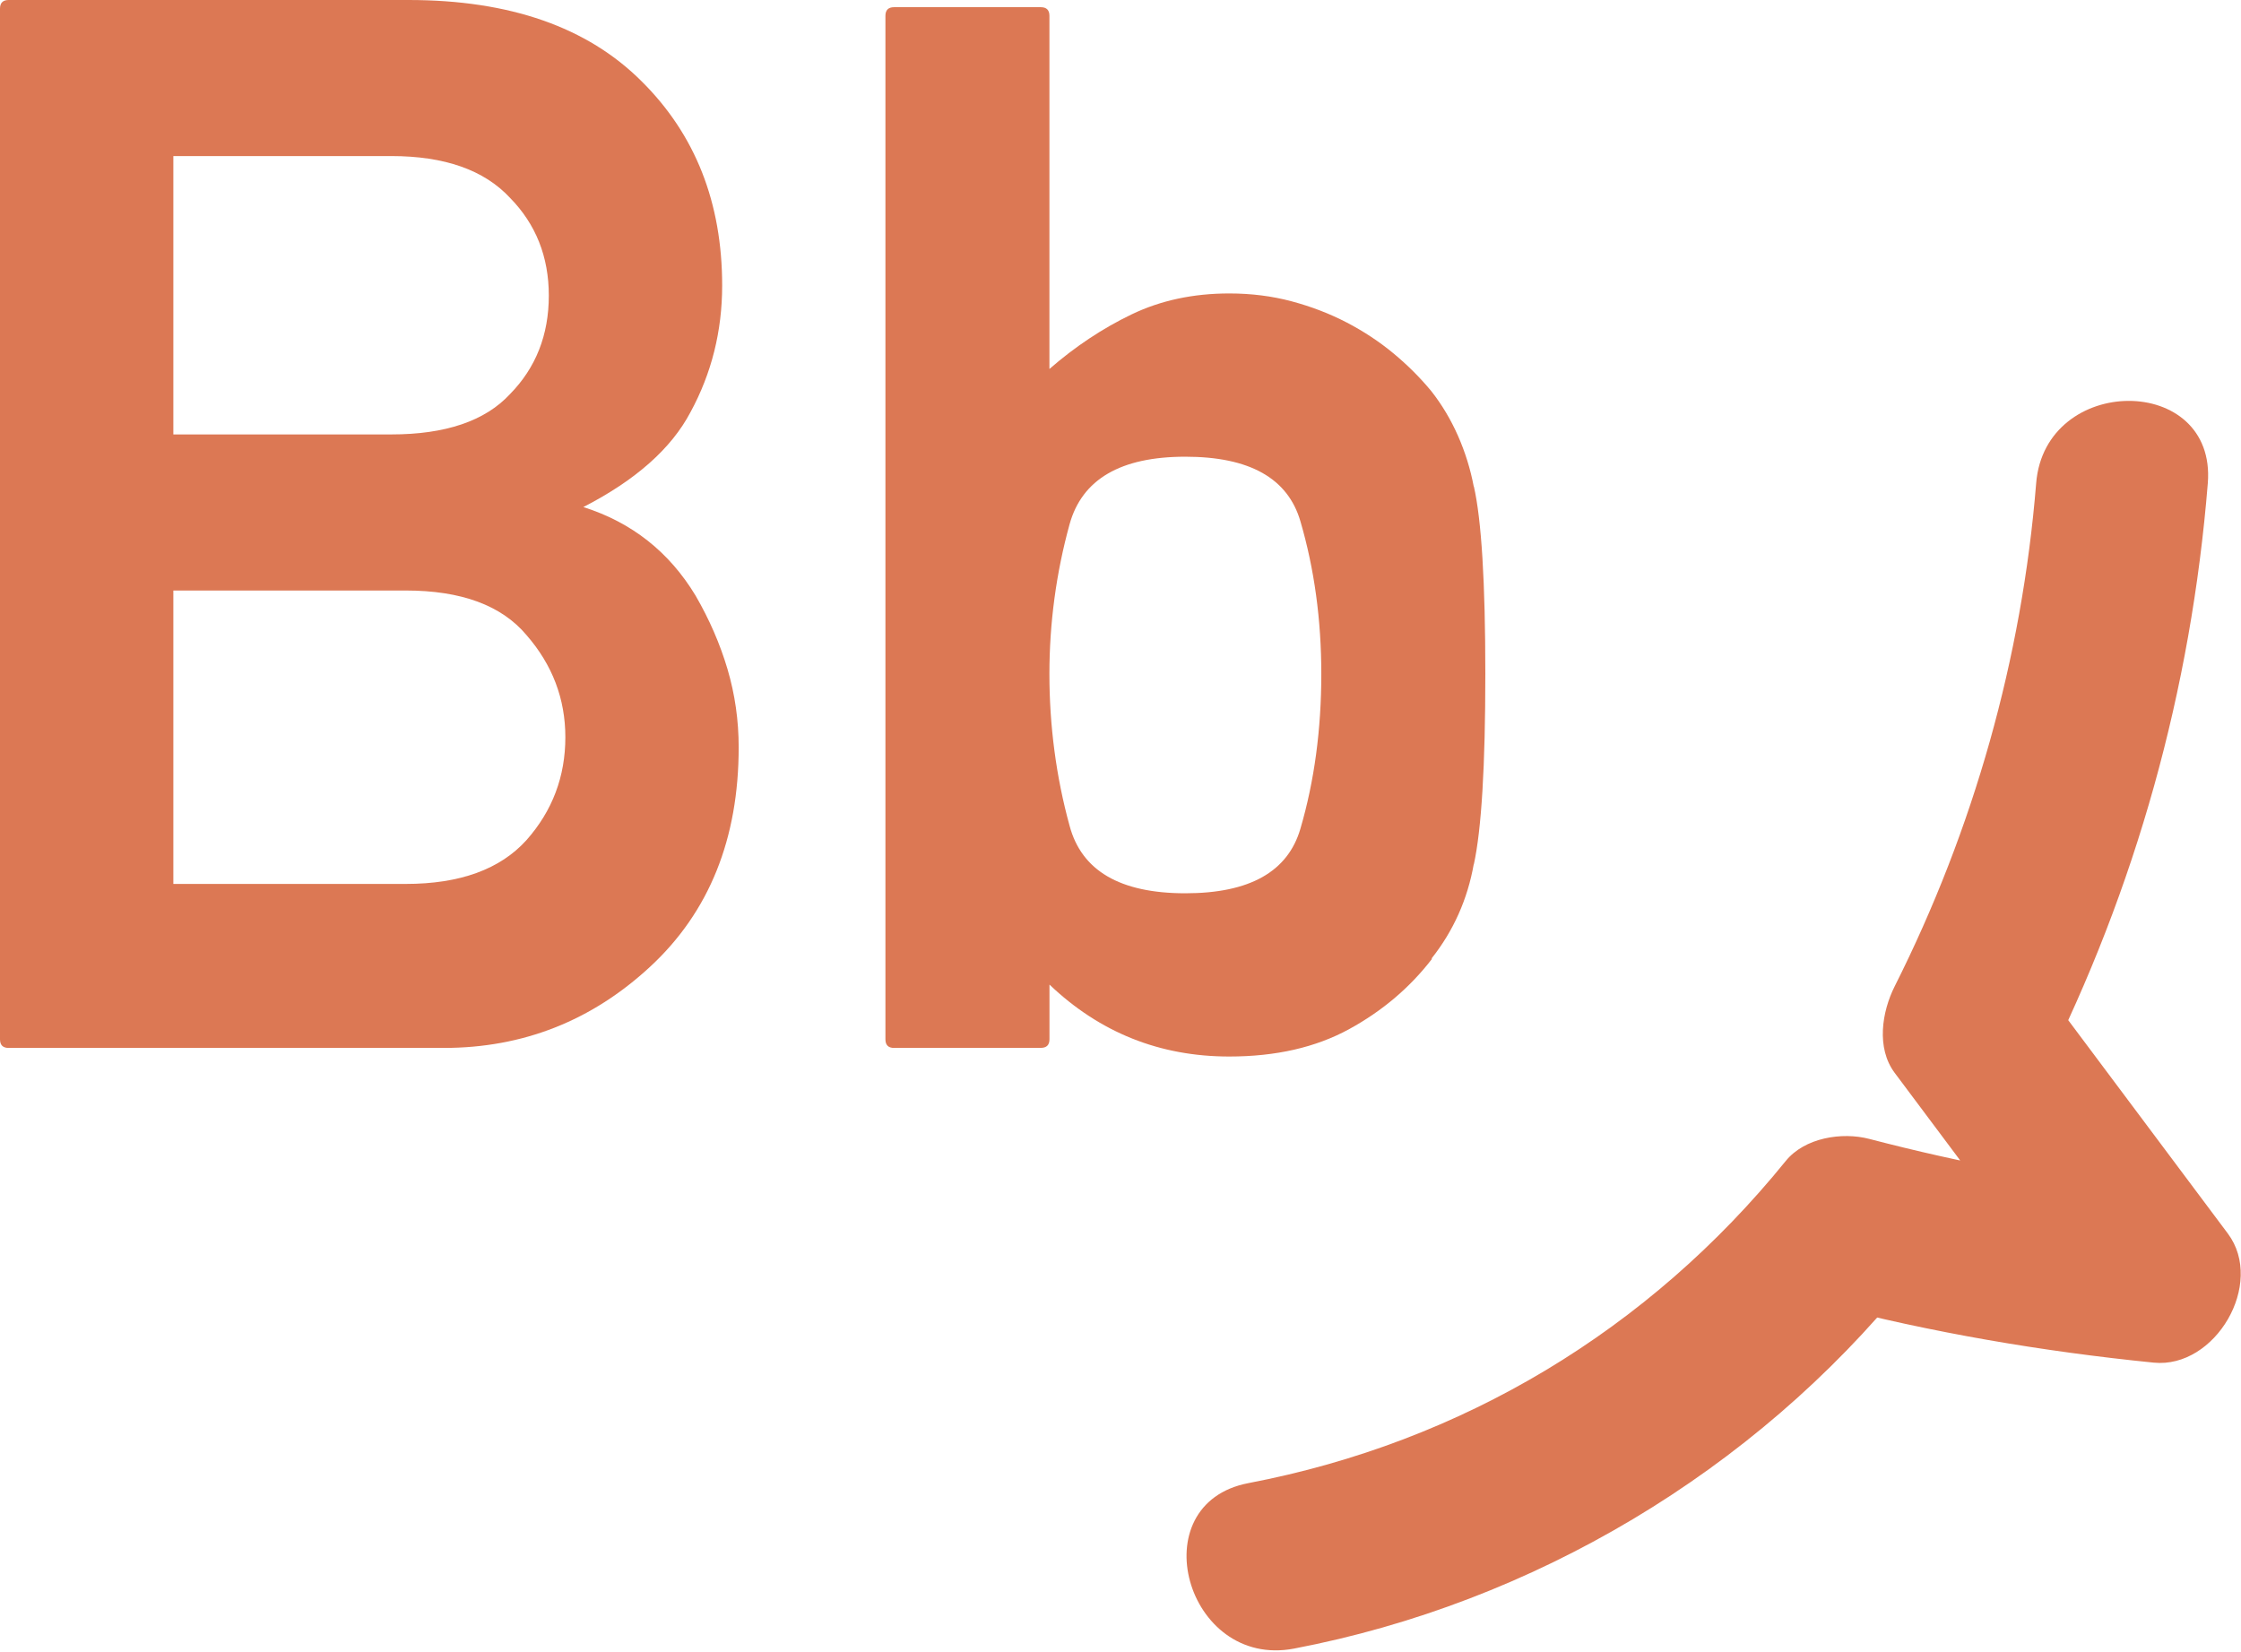
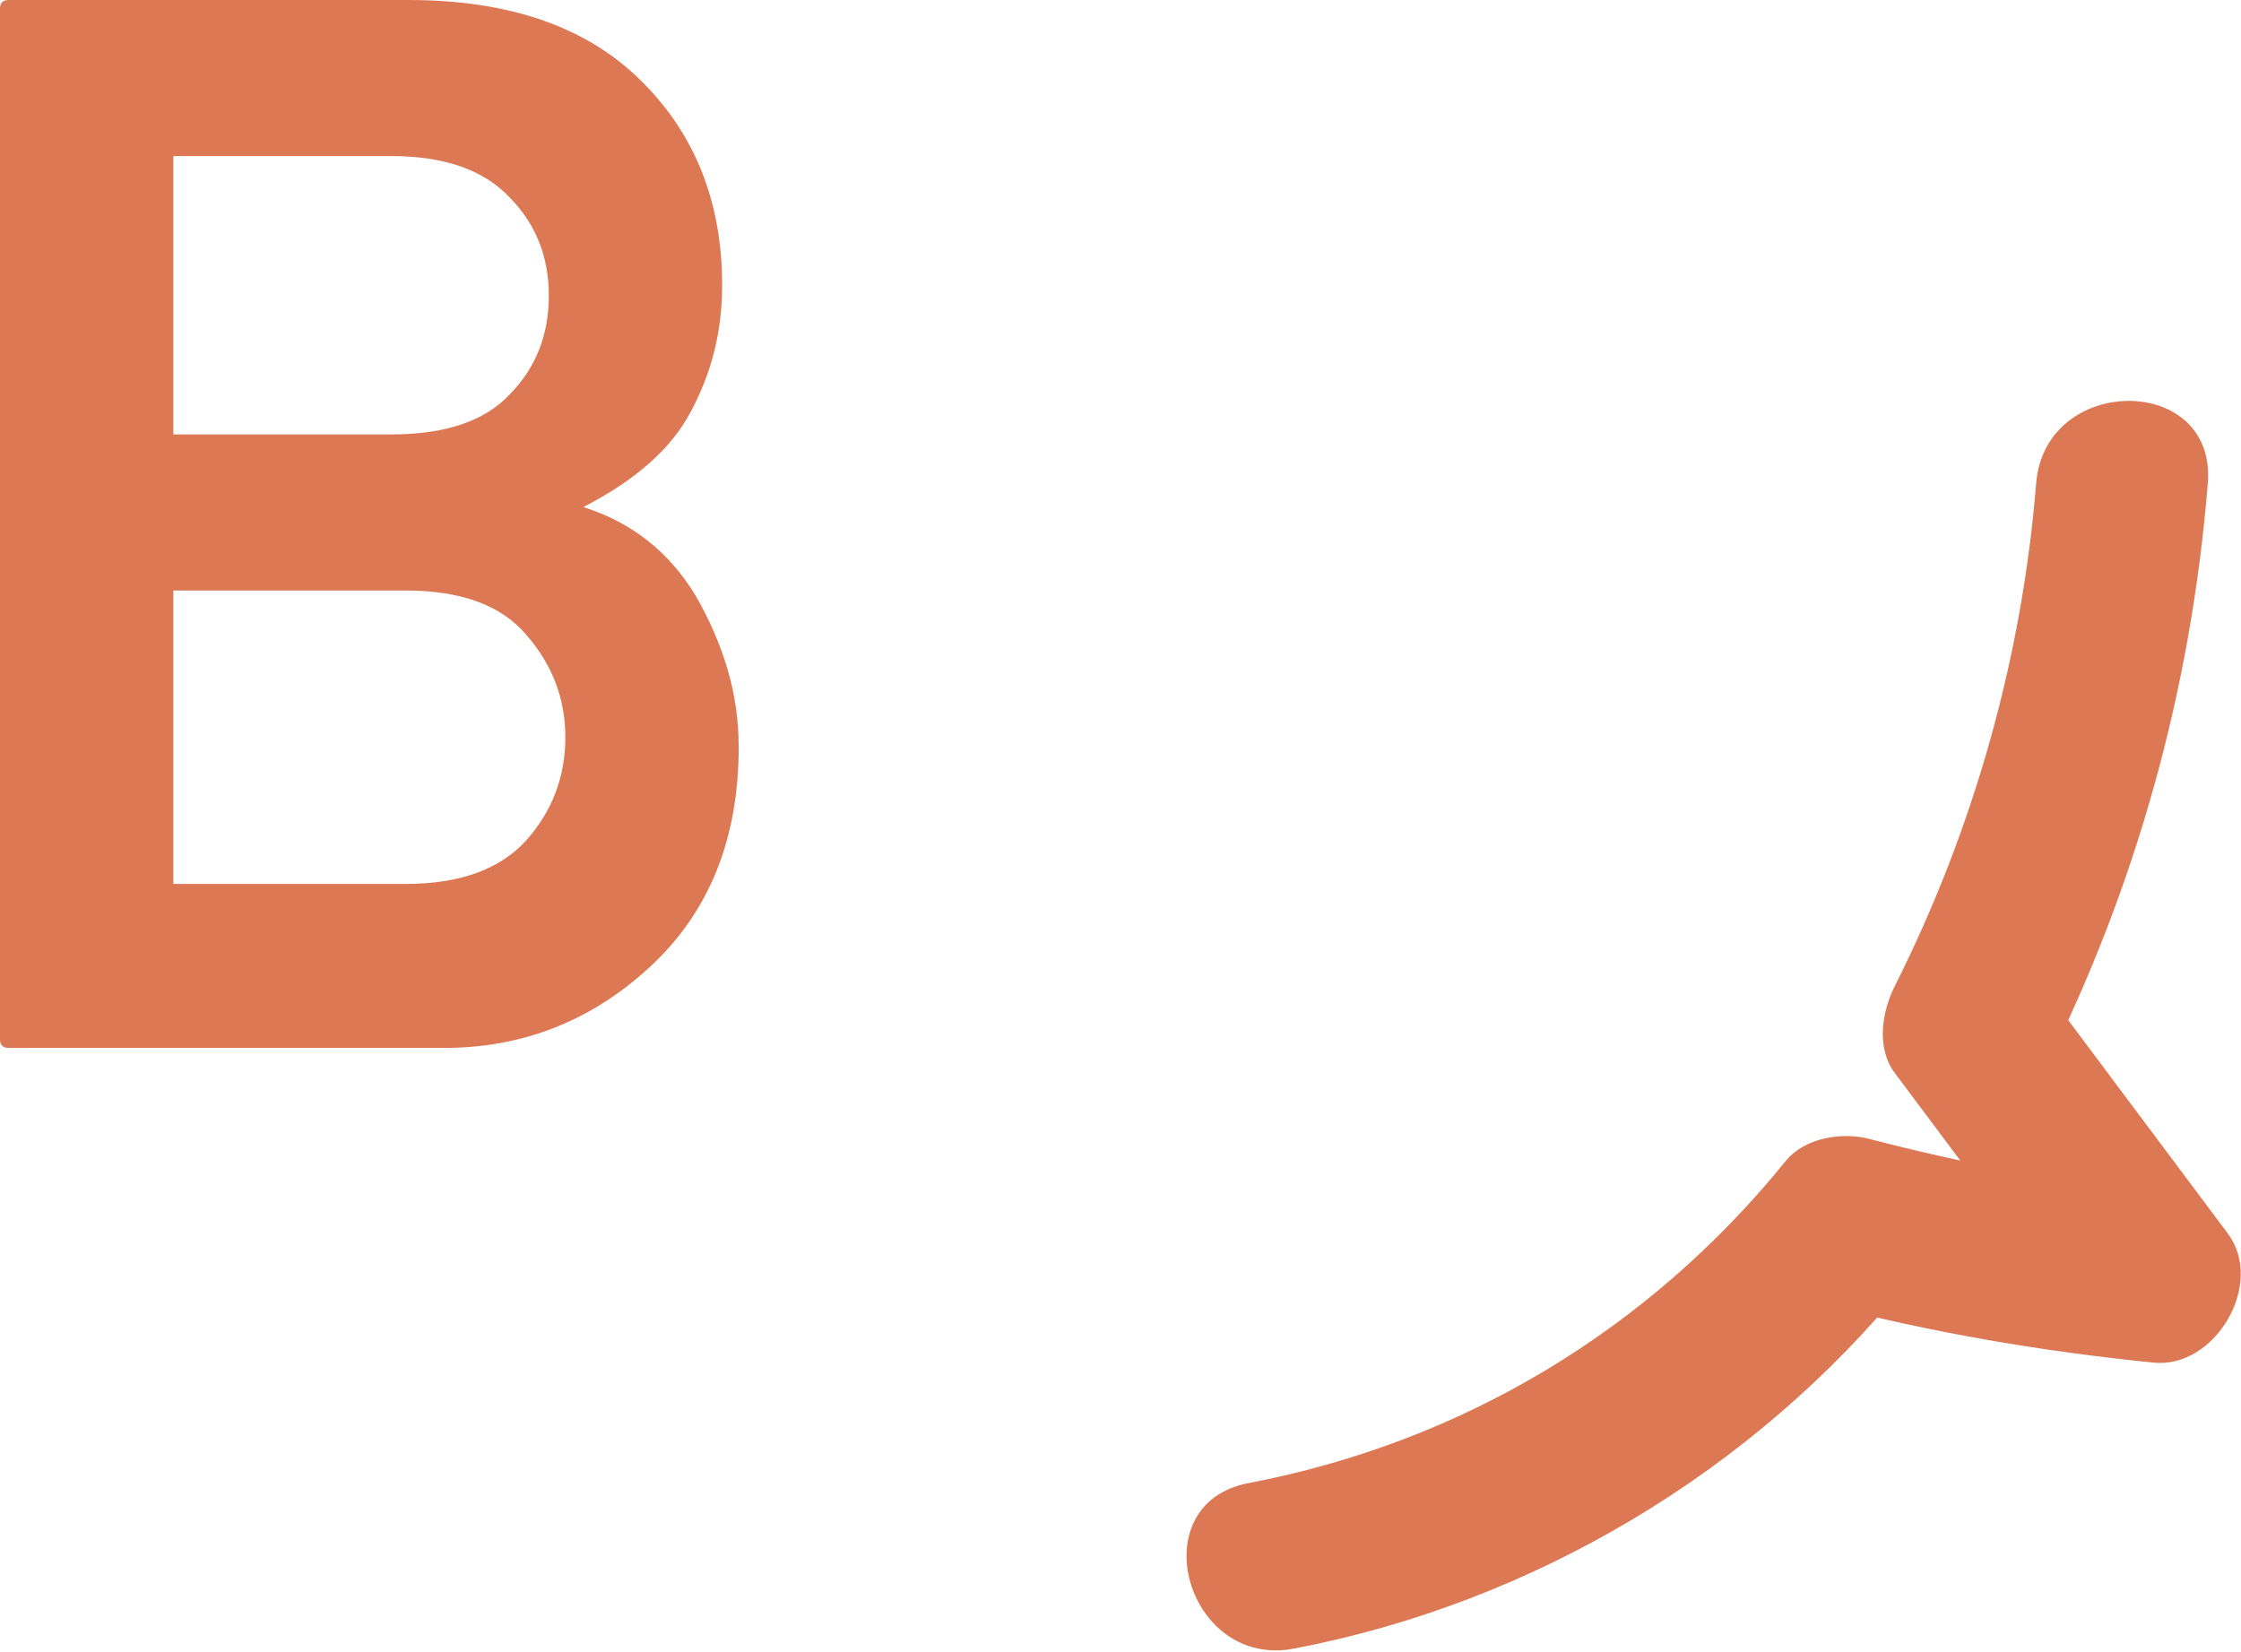
<svg xmlns="http://www.w3.org/2000/svg" width="1062" height="783" viewBox="0 0 1062 783" fill="none">
  <path d="M4.09 496.63C1.36 496.63 0 495.27 0 492.54V4.09C0 1.36 1.36 0 4.09 0H193.61C241.55 0 278.37 12.84 304.05 38.52C329.5 63.74 342.23 96.01 342.23 135.32C342.23 156.91 337.23 176.9 327.23 195.31C318.14 212.58 301.21 227.58 276.44 240.3C299.39 247.58 317.11 261.55 329.61 282.23C336.2 293.6 341.25 305.24 344.78 317.17C348.3 329.1 350.06 341.43 350.06 354.15C350.06 397.56 336.08 432.21 308.13 458.11C280.4 483.79 247.8 496.63 210.3 496.63H4.09ZM82.15 73.97V205.88H185.43C211.11 205.88 229.85 199.52 241.67 186.79C253.94 174.29 260.08 158.73 260.08 140.09C260.08 121.68 253.94 106.23 241.67 93.73C229.4 80.55 210.65 73.96 185.43 73.96H82.15V73.97ZM82.15 279.84V418.91H192.25C217.93 418.91 237.01 411.98 249.51 398.12C261.78 384.26 267.92 368.01 267.92 349.38C267.92 331.2 261.78 315.07 249.51 300.98C237.69 286.89 218.6 279.85 192.25 279.85H82.15V279.84Z" fill="#DC7854" />
-   <path d="M423.69 496.63C420.96 496.63 419.6 495.27 419.6 492.54V7.5C419.6 4.77 420.96 3.41 423.69 3.41H493.23C495.96 3.41 497.32 4.77 497.32 7.5V174.86C509.59 164.18 522.6 155.55 536.35 148.95C550.1 142.36 565.49 139.07 582.54 139.07C592.99 139.07 602.87 140.32 612.19 142.82C621.51 145.32 630.2 148.67 638.27 152.87C646.33 157.08 653.72 161.96 660.43 167.53C667.13 173.1 673.1 179.07 678.33 185.42C683.33 191.79 687.53 198.83 690.94 206.55C694.35 214.28 696.85 222.35 698.44 230.75V230.41C702.07 246.32 703.89 275.97 703.89 319.37C703.89 363 702.07 393.11 698.44 409.7V409.36C695.48 426.18 688.78 441.18 678.33 454.35H678.67C668.21 467.98 655.09 479.12 639.3 487.75C623.5 496.38 604.59 500.7 582.55 500.7C549.6 500.7 521.2 489.34 497.34 466.61V492.51C497.34 495.24 495.98 496.6 493.25 496.6H423.69V496.63ZM561.74 216.44C531.06 216.44 512.77 227.12 506.86 248.48C503.67 260.07 501.29 271.77 499.7 283.59C498.11 295.41 497.31 307.34 497.31 319.38C497.31 331.65 498.1 343.81 499.7 355.85C501.29 367.9 503.67 379.71 506.86 391.3C512.54 412.66 530.83 423.34 561.74 423.34C592.19 423.34 610.37 413.11 616.28 392.66C622.87 370.16 626.16 345.74 626.16 319.38C626.16 293.7 622.86 269.61 616.28 247.12C610.36 226.67 592.18 216.44 561.74 216.44Z" fill="#DC7854" />
  <path d="M964.93 229.01C958.23 311.97 935.28 393.08 897.89 467.41C891.83 479.46 889.06 496.65 897.89 508.45C927.1 547.51 956.32 586.56 985.53 625.62C997.23 605.23 1008.94 584.83 1020.64 564.44C975.02 559.85 930.18 551.31 885.82 539.74C872.88 536.36 855.21 539.16 846.26 550.2C781.31 630.35 692.97 683.51 591.62 702.87C540.27 712.68 562.02 791.07 613.24 781.29C726.51 759.65 831.14 697.33 903.77 607.71C890.58 611.2 877.4 614.68 864.21 618.17C915.61 631.58 967.81 640.46 1020.65 645.77C1049.78 648.7 1073.54 608.36 1055.76 584.59C1026.55 545.53 997.33 506.48 968.12 467.42C968.12 481.1 968.12 494.78 968.12 508.46C1012.3 420.65 1038.36 326.97 1046.27 229.01C1050.47 176.84 969.12 177.12 964.93 229.01Z" fill="#DC7854" />
</svg>